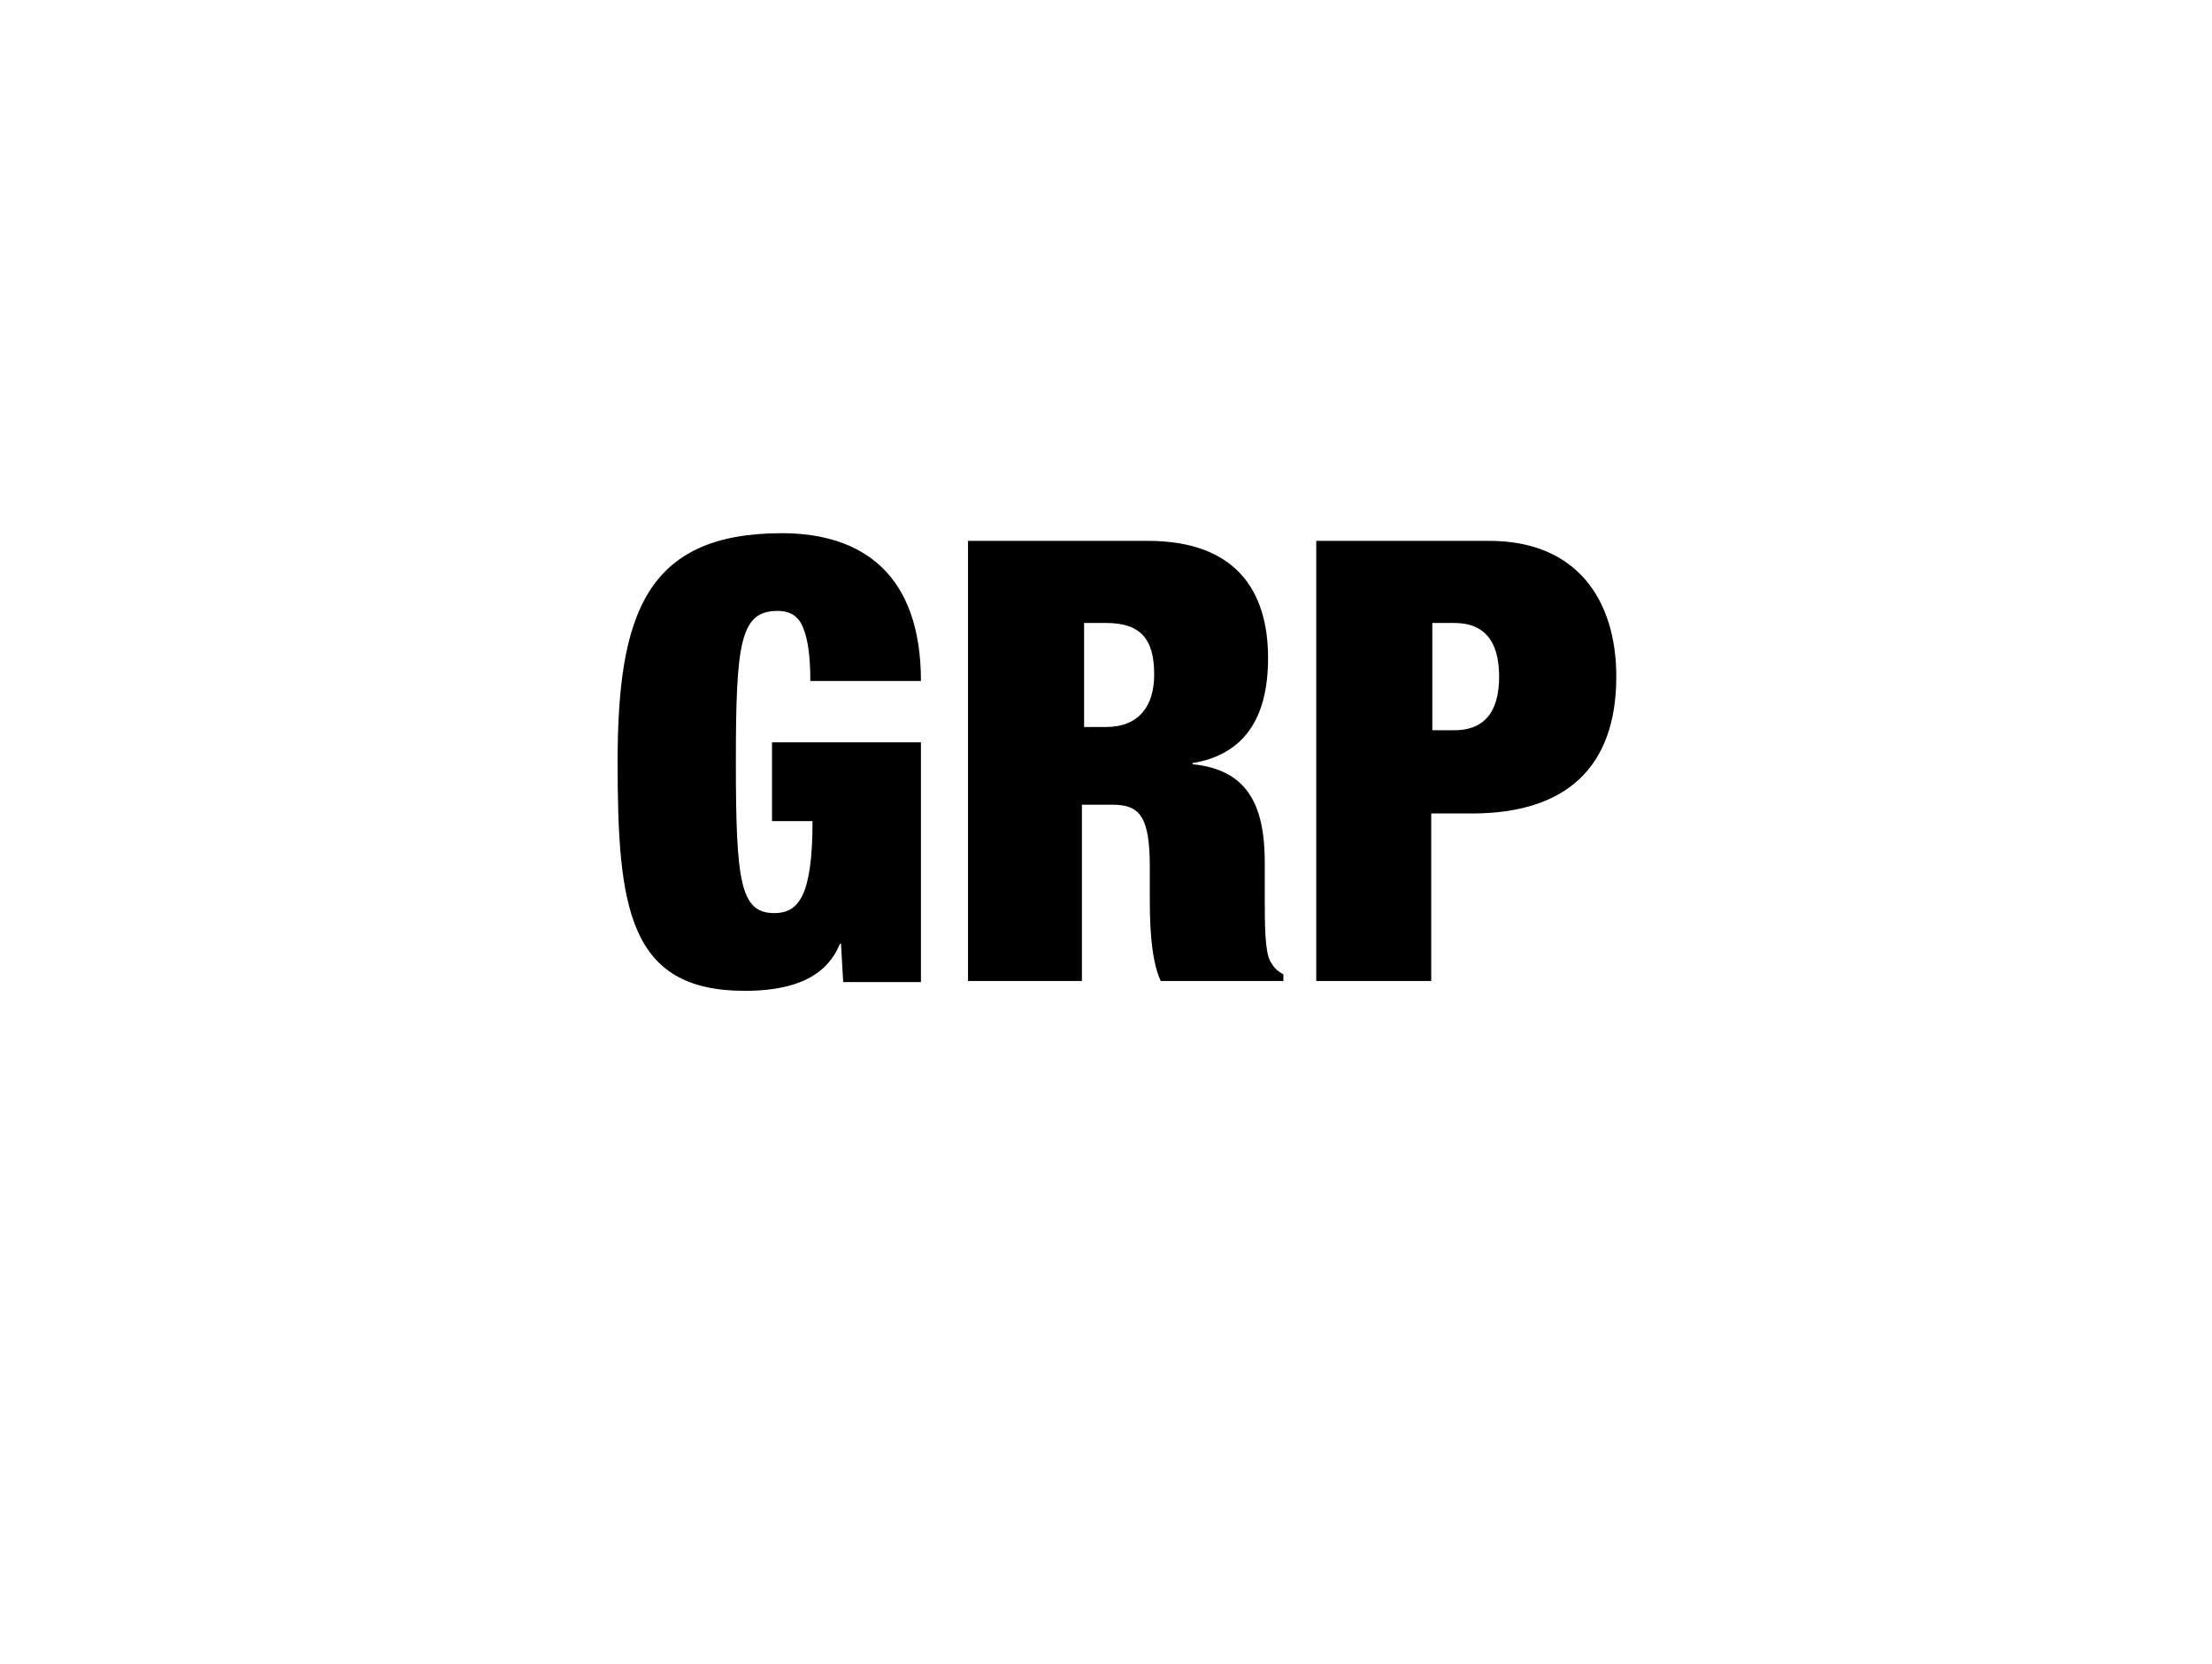
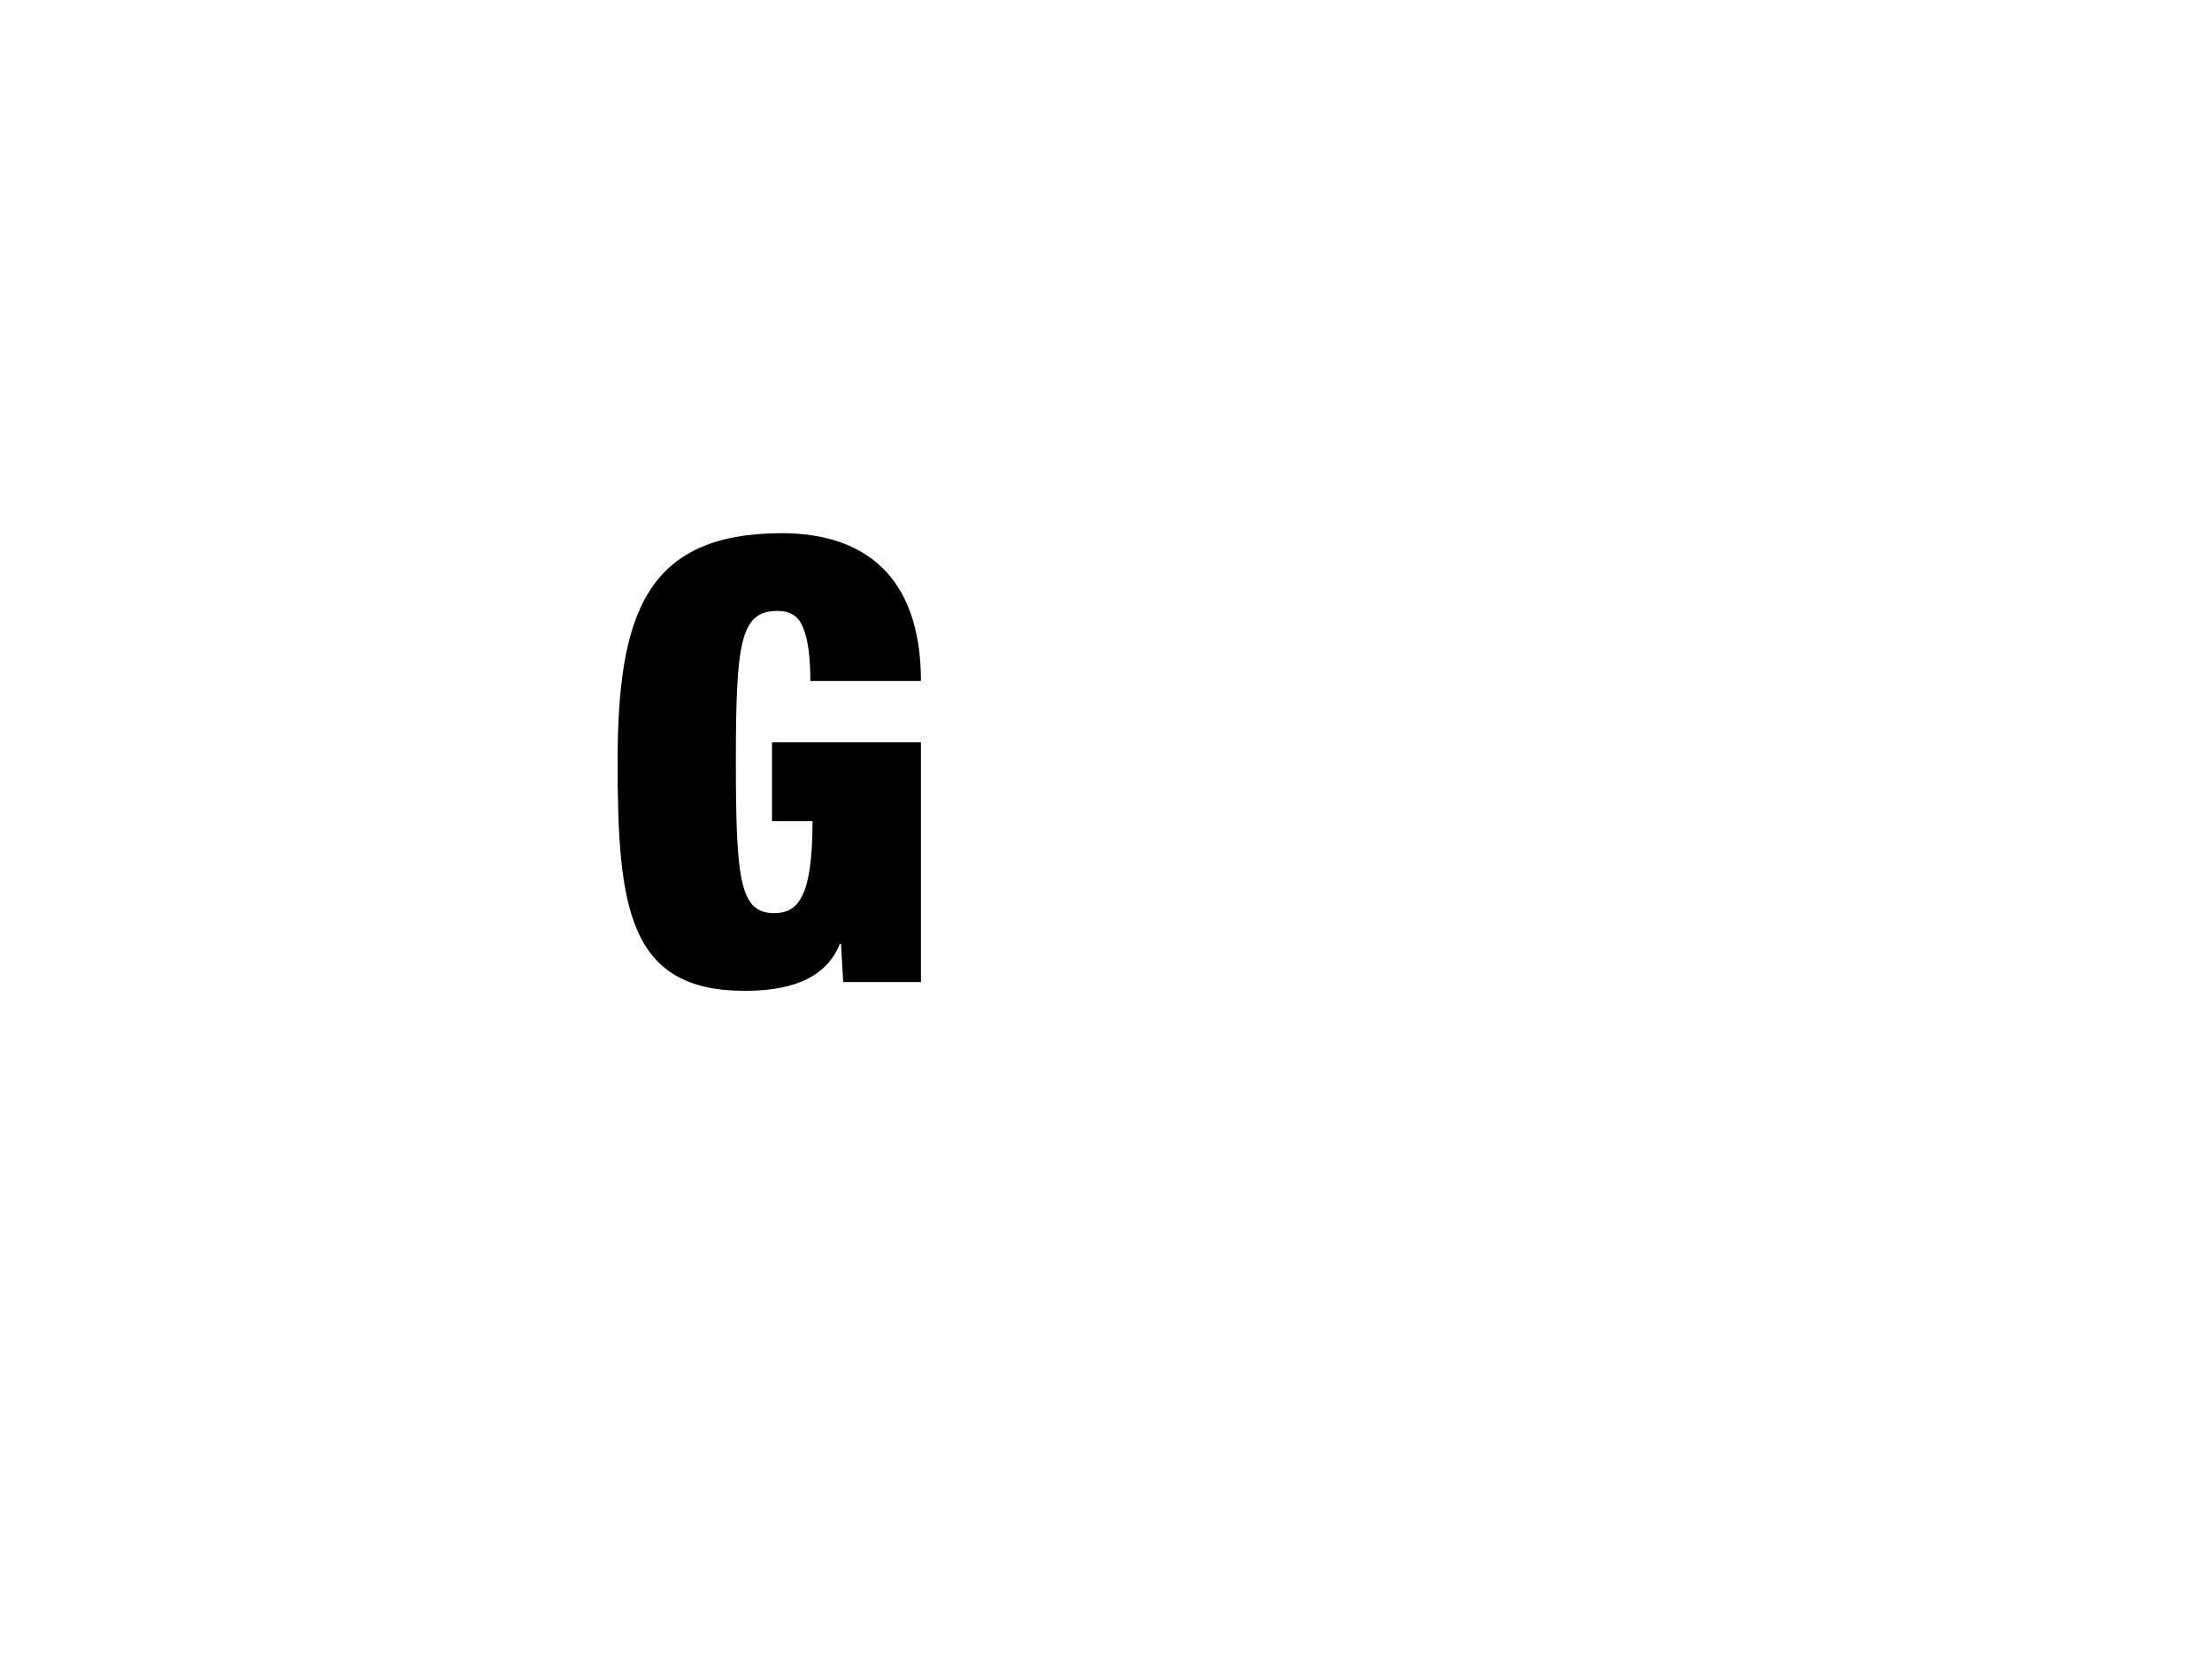
<svg xmlns="http://www.w3.org/2000/svg" version="1.1" id="Layer_1" x="0px" y="0px" width="202px" height="152px" viewBox="0 0 202 152" enable-background="new 0 0 202 152" xml:space="preserve">
  <g>
    <path d="M70.6,67.8h13.5v21.9H77l-0.2-3.5h-0.1c-1.4,3.5-5.1,4.3-8.7,4.3c-10.6,0-11.6-7.6-11.6-20.9c0-13.5,2.6-20.9,15-20.9   c7.4,0,12.7,3.8,12.7,13.5H74c0-2.1-0.2-3.7-0.6-4.7c-0.4-1.2-1.2-1.7-2.4-1.7c-3.4,0-3.8,2.9-3.8,13.8c0,10.9,0.4,13.8,3.5,13.8   c2.2,0,3.5-1.5,3.5-8.4h-3.7V67.8z" />
-     <path d="M88.4,49.4h16.4c8,0,11,4.5,11,10.7c0,5.4-2.1,8.8-6.9,9.6v0.1c5,0.5,6.6,3.7,6.6,9v3.4c0,2.1,0,4.7,0.5,5.6   c0.3,0.5,0.5,0.8,1.2,1.2v0.6h-11.2c-1-2.1-1-6-1-7.7v-2.7c0-4.6-0.9-5.7-3.4-5.7h-2.8v16.1H88.4V49.4z M98.9,66.4h2.1   c3,0,4.4-1.9,4.4-4.8c0-3.3-1.3-4.7-4.4-4.7h-2V66.4z" />
-     <path d="M120.3,49.4h15.7c8,0,11.6,5.4,11.6,12.4c0,8.3-4.6,12.5-13.2,12.5h-3.7v15.3h-10.5V49.4z M130.8,66.7h2   c2.6,0,4.1-1.5,4.1-4.9c0-3.3-1.4-4.9-4.1-4.9h-2V66.7z" />
  </g>
</svg>